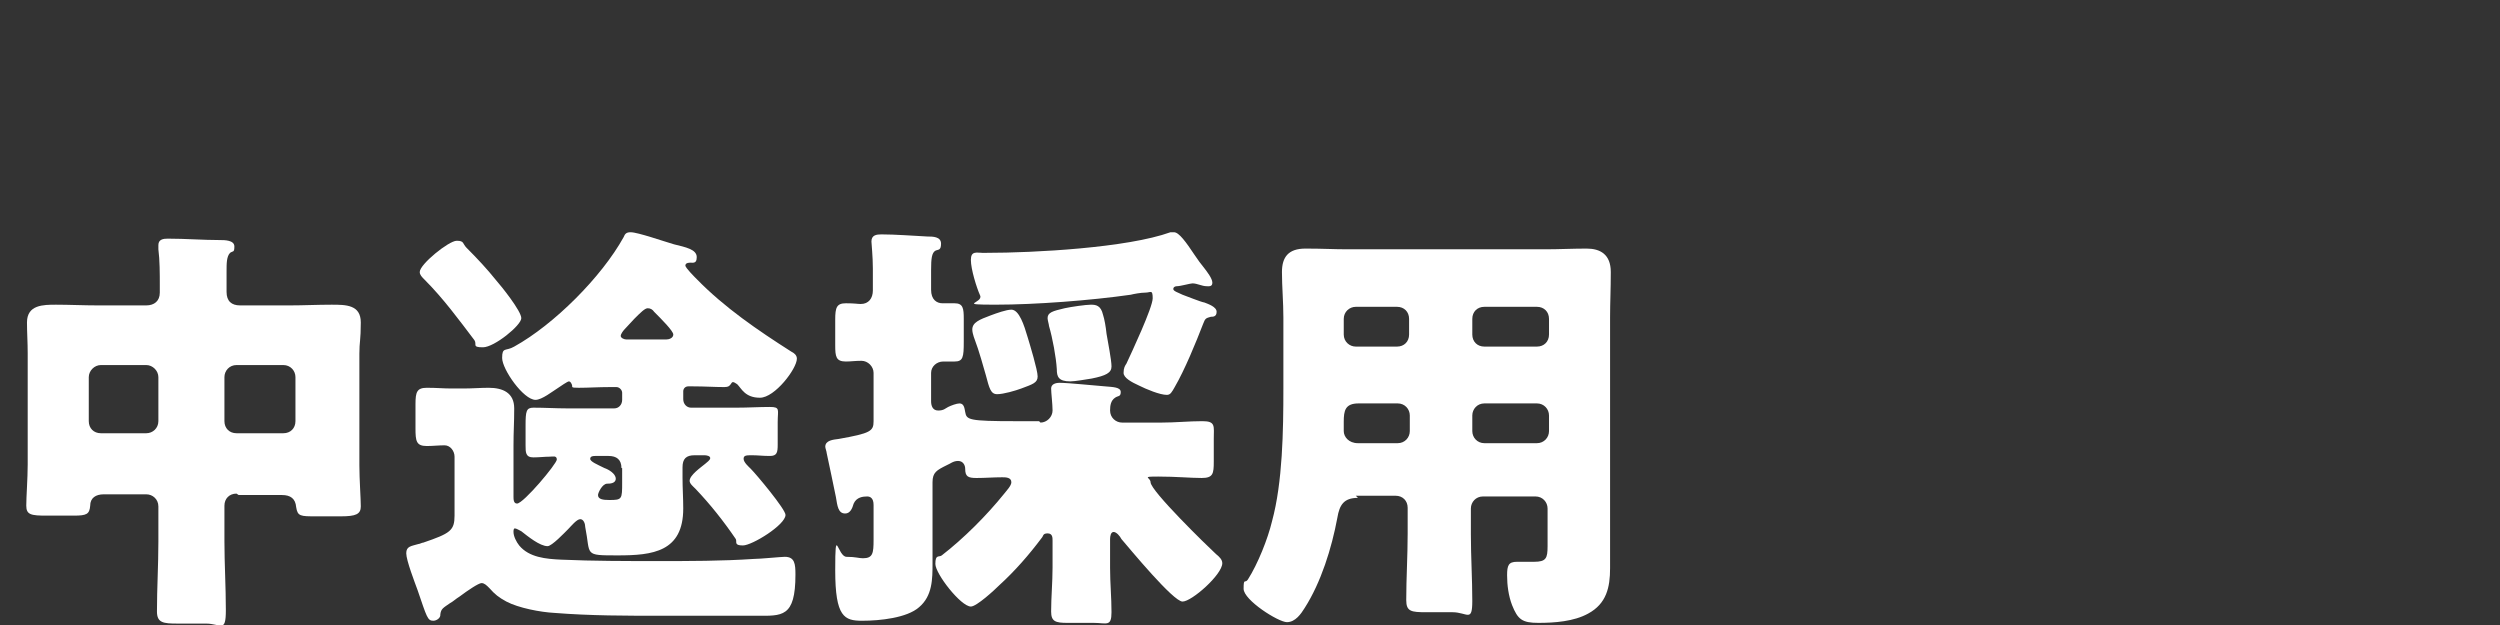
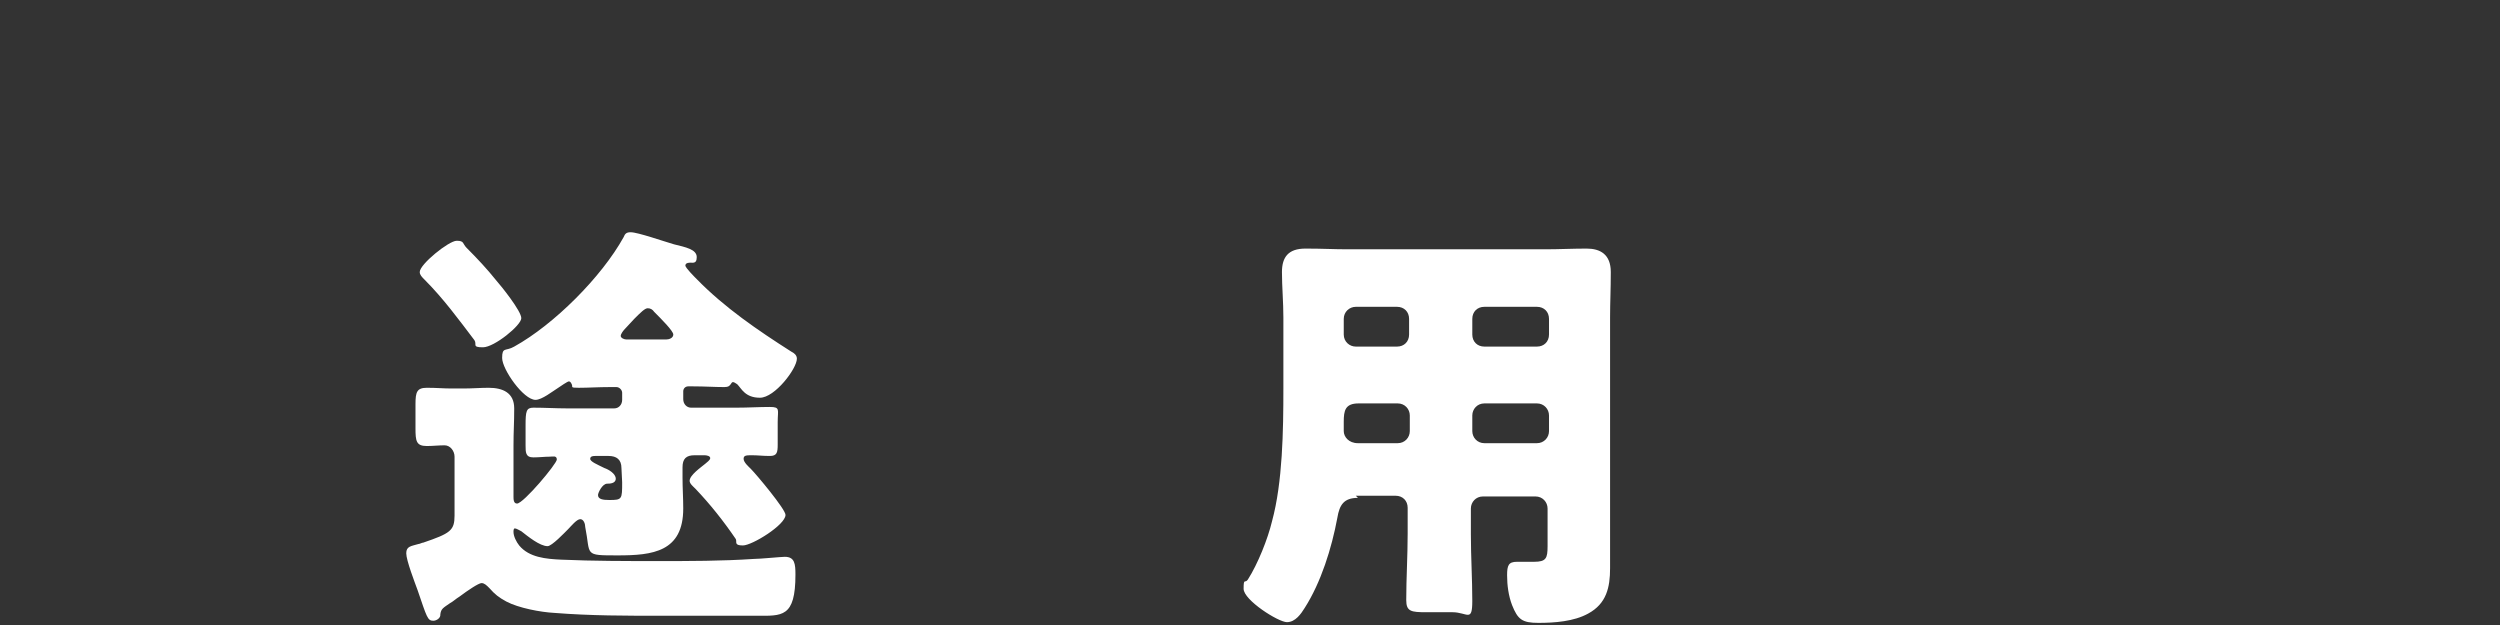
<svg xmlns="http://www.w3.org/2000/svg" version="1.1" viewBox="0 0 352 88">
  <rect x="0" y="0" width="352" height="88" fill="#333333" stroke="none" />
  <defs>
    <style>
      .cls-1 {
        isolation: isolate;
      }

      .cls-2 {
        fill: #fff;
      }
    </style>
  </defs>
  <g>
    <g id="_レイヤー_1" data-name="レイヤー_1">
      <g class="cls-1">
-         <path class="cls-2" d="M33.3,69.5c-1,0-1.7.7-1.7,1.7v5c0,3.2.2,6.4.2,9.7s-.7,1.9-2.8,1.9h-4c-2,0-2.9-.1-2.9-1.7,0-3.3.2-6.5.2-9.8v-5c0-1-.8-1.7-1.7-1.7h-6c-1.1,0-1.9.5-1.9,1.6-.1,1.2-.5,1.4-2.3,1.4h-3.8c-2.2,0-2.9-.1-2.9-1.4s.2-3.8.2-5.8v-15.7c0-1.5-.1-2.9-.1-4.3,0-2.5,2.3-2.5,4.1-2.5s3.9.1,5.9.1h6.8c1.1,0,1.9-.6,1.9-1.8v-1.1c0-1.5,0-3.5-.2-5,0-.2,0-.4,0-.6,0-.8.7-.9,1.3-.9,2.5,0,5,.2,7.4.2.6,0,2,0,2,.9s-.2.6-.6.9c-.5.5-.5,1.5-.5,2.6v2.9c0,1.3.7,1.9,1.9,1.9h7c1.9,0,3.9-.1,5.9-.1s4.1,0,4.1,2.5-.2,2.7-.2,4.4v15.7c0,2,.2,4.7.2,5.8s-.7,1.4-2.8,1.4h-3.5c-2.2,0-2.6,0-2.8-1.3-.1-1.2-.8-1.7-2-1.7h-6.1ZM12.5,59.3c0,1,.7,1.7,1.7,1.7h6.4c.9,0,1.7-.7,1.7-1.7v-6.2c0-.9-.8-1.7-1.7-1.7h-6.4c-.9,0-1.7.8-1.7,1.7v6.2ZM41.6,53.1c0-.9-.7-1.7-1.7-1.7h-6.6c-1,0-1.7.8-1.7,1.7v6.2c0,1,.7,1.7,1.7,1.7h6.6c1,0,1.7-.7,1.7-1.7v-6.2Z" />
-         <path class="cls-2" d="M62,86.6c0,.4-.5.8-1,.8-.8,0-.9-.5-2.2-4.3-.4-1.1-1.6-4.2-1.6-5.2s.7-1,1.7-1.3c.2,0,.5-.2.7-.2,3.8-1.3,4.4-1.7,4.4-3.8v-8.3c0-.8-.6-1.6-1.4-1.6s-1.7.1-2.5.1c-1.5,0-1.6-.7-1.6-2.5v-3.4c0-1.7.2-2.3,1.6-2.3s2.3.1,3.5.1h1.6c1.3,0,2.5-.1,3.6-.1,2,0,3.6.7,3.6,2.9s-.1,3.1-.1,5.3v7.1c0,.4,0,1,.5,1,.9,0,5.6-5.6,5.6-6.2s-.6-.4-1-.4c-.7,0-1.5.1-2.3.1-1.1,0-1.1-.7-1.1-1.7v-2.8c0-2,.1-2.5,1.1-2.5,1.6,0,3.2.1,4.7.1h6.7c.6,0,1.1-.5,1.1-1.2v-1c0-.4-.4-.8-.8-.8h-.9c-1.6,0-3.1.1-4.4.1s-.8-.1-1-.5c-.1-.2-.2-.4-.4-.4s-1.2.7-1.5.9c-.8.5-2.3,1.7-3.2,1.7-1.7,0-4.7-4.3-4.7-5.9s.5-.9,1.7-1.6c5.6-3.1,12.3-9.8,15.4-15.4.2-.5.4-.7,1-.7,1,0,4.7,1.3,6.1,1.7,1.6.4,3.2.7,3.2,1.8s-.7.7-1.1.8c-.2,0-.5.1-.5.4s1.3,1.6,1.6,1.9c3.9,4,8.6,7.2,13.3,10.2.4.2.8.5.8,1,0,1.4-3.1,5.5-5.2,5.5s-2.6-1.3-3.2-1.9c-.2-.1-.4-.3-.6-.3s-.2.2-.4.4c-.1.1-.2.3-.8.3-1.4,0-2.8-.1-4.4-.1h-.7c-.4,0-.7.3-.7.7v1.1c0,.7.5,1.2,1.1,1.2h6.4c1.6,0,3.2-.1,4.7-.1s1.1.4,1.1,2.1v3.2c0,1.1-.1,1.6-1.1,1.6s-1.7-.1-2.5-.1-1.2,0-1.2.5.7,1.1,1,1.4c.8.8,4.9,5.7,4.9,6.5,0,1.4-4.7,4.3-6,4.3s-.8-.5-1-.9c-1.7-2.5-3.6-4.9-5.7-7.1-.3-.3-.8-.7-.8-1.1,0-.8,1.6-1.9,2.2-2.4.2-.2.7-.5.7-.8s-.5-.4-.8-.4h-1.4c-1.2,0-1.7.5-1.7,1.7v1.5c0,1.4.1,2.8.1,4.3,0,6.1-4.3,6.6-9.2,6.6s-3.8,0-4.6-4c0-.4-.2-1.1-.7-1.1s-1.3,1-1.7,1.4c-.5.5-2.3,2.4-2.9,2.4-1.1,0-2.8-1.4-3.7-2.1-.2-.1-.7-.4-.9-.4s-.2.3-.2.5c0,.6.4,1.4.8,1.9,1.4,1.7,3.8,1.9,5.9,2,4.6.2,9.1.2,13.6.2s9,0,13.5-.3c.9,0,3.9-.3,4.4-.3,1.4,0,1.5,1,1.5,2.5,0,6.1-1.9,5.8-5.5,5.8h-13.3c-5,0-10.1,0-15.1-.4-2-.1-5.1-.7-6.8-1.6-1.1-.6-1.6-1-2.4-1.9-.4-.4-.7-.7-1.1-.7s-1.9,1-3.1,1.9c-.5.3-.9.7-1.3.9-1,.7-1.3.8-1.4,1.6ZM65.8,35c1.4,1.4,2.8,2.9,4,4.4.8.9,3.6,4.4,3.6,5.4s-3.8,4.1-5.4,4.1-.8-.4-1.2-1c-2.2-2.9-4.4-5.9-7-8.5-.4-.4-.7-.7-.7-1.1,0-1.1,4.1-4.4,5.2-4.4s.8.4,1.4,1ZM87.5,65.9c0-1.2-.7-1.7-1.8-1.7h-1.9c-.2,0-.7,0-.7.4s1,.8,2,1.3c.6.2,1.6.8,1.6,1.5s-.9.7-1.2.7c-.7,0-1.3,1.3-1.3,1.6,0,.6.7.7,1.6.7,1.8,0,1.8-.1,1.8-2.5v-2ZM93.8,47.8c.4,0,1-.2,1-.7s-1.7-2.2-2.7-3.2c-.2-.3-.5-.5-.9-.5s-1,.6-1.9,1.5c-.4.4-.8.9-1.3,1.4-.2.2-.6.7-.6,1s.5.5.8.5h5.5Z" />
-         <path class="cls-2" d="M146.5,59.5c.9,0,1.7-.8,1.7-1.7s-.2-2.5-.2-3.1.6-.8,1.2-.8c1.2,0,5,.4,6.4.5,1.1.1,2.2.1,2.2.8s-.4.5-.8.8c-.6.4-.7,1.1-.7,1.8,0,1,.8,1.7,1.7,1.7h5.5c2,0,3.9-.2,5.8-.2s1.6.7,1.6,2.5v3.2c0,1.7-.1,2.3-1.7,2.3s-3.6-.2-6.1-.2-1.1.1-1.1.8c0,1.2,7.9,8.9,9.2,10.1.5.4.9.8.9,1.3,0,1.6-4.3,5.4-5.6,5.4s-7.4-7.4-8.6-8.8c-.2-.4-.7-1-1.1-1s-.5.6-.5,1v4.1c0,2.1.2,4.1.2,6.2s-.7,1.5-2.5,1.5h-3.7c-1.7,0-2.3-.2-2.3-1.6,0-2,.2-4.1.2-6.2v-3.8c0-.4,0-1-.7-1s-.6.4-.8.6c-1.8,2.4-3.8,4.7-6,6.7-.7.7-3.2,3-4,3-1.4,0-5-4.6-5-6s.5-.9.9-1.2c3.1-2.4,6.3-5.6,8.8-8.7.3-.4,1-1.1,1-1.6,0-.7-.8-.7-1.3-.7-1.2,0-2.4.1-3.6.1s-1.6-.2-1.6-1.3c0-.5-.3-1.1-1-1.1s-1.1.4-1.6.6c-1.4.7-2,1-2,2.4v7.6c0,1.3,0,2.5,0,3.8,0,2.2,0,4.6-1.9,6.2-1.7,1.5-5.5,1.9-8,1.9s-3.8-.5-3.8-7.1.3-1.9,1.6-1.9,1.7.2,2.3.2c1.4,0,1.5-.7,1.5-2.6v-4.9c0-1-.5-1.2-.9-1.2-.6,0-1.5.1-1.9,1-.2.7-.5,1.4-1.2,1.4-1,0-1.1-1.1-1.3-2.3-.1-.6-1.2-5.7-1.3-6.2,0-.2-.2-.7-.2-.9,0-.9,1.1-1,1.9-1.1,4.5-.8,4.9-1.1,4.9-2.5v-6.8c0-.9-.8-1.7-1.7-1.7s-1.5.1-2.2.1c-1.4,0-1.5-.7-1.5-2.3v-3.6c0-1.7.2-2.3,1.5-2.3s1.6.1,2.1.1c1.1,0,1.7-.8,1.7-1.9v-3.1c0-1.7-.2-3.5-.2-3.8,0-.9.7-1,1.4-1,1.9,0,4.6.2,6.5.3.7,0,1.9,0,1.9,1s-.4.8-.8,1c-.5.3-.6,1.1-.6,2.7v2.8c0,1.4.8,1.9,1.6,1.9s1.1,0,1.7,0c1.2,0,1.3.7,1.3,2.2v3.2c0,2.2-.1,2.8-1.3,2.8s-1.1,0-1.6,0c-.9,0-1.7.7-1.7,1.6v4c0,.6.2,1.3,1,1.3s1-.3,1.4-.5c.4-.2,1.2-.5,1.6-.5.6,0,.7.6.8,1.2.2,1.1.4,1.3,7.1,1.3h3.3ZM138.2,35.6h.7c6.7,0,19.8-.7,25.9-2.9.2,0,.4,0,.5,0,.7,0,1.7,1.4,2.9,3.2.4.6.9,1.3,1.4,1.9.3.4,1.1,1.4,1.1,2s-.5.5-.8.5-.7-.1-1-.2c-.3-.1-.7-.2-1-.2s-1.7.4-2.2.4c-.2,0-.5.1-.5.4s.7.5,1.3.8c.6.2,2.5,1,3.1,1.1.5.2,1.7.6,1.7,1.3s-.5.7-.8.7c-.7.2-.8.2-1.1,1-1,2.6-2.6,6.5-4,8.9-.4.7-.6,1.1-1.1,1.1-1,0-2.9-.8-3.9-1.3-1.1-.5-2.2-1.1-2.2-1.8s.2-1,.4-1.3c.7-1.5,3.7-7.9,3.7-9.2s-.3-.8-1-.8-1.7.2-2.1.3c-5.6.8-13.4,1.4-19,1.4s-1.7-.2-2.2-1.3c-.5-1.1-1.3-3.7-1.3-5s.8-1,1.6-1ZM144.7,47.5c.3,1,1.4,4.6,1.4,5.5s-.7,1.1-2.3,1.7c-.8.3-2.5.8-3.4.8s-1.1-.8-1.6-2.7c-.4-1.3-.8-3-1.7-5.4-.1-.3-.2-.7-.2-1,0-1,1-1.4,2.6-2,.8-.3,2.2-.8,2.9-.8,1.1,0,1.8,2.2,2.3,3.9ZM155.3,44.3c.2.6.4,1.7.5,2.7.2,1.2.7,3.7.7,4.6s-.8,1.3-2.8,1.7c-.7.1-2.3.4-3,.4-1.7,0-1.9-.7-1.9-1.7-.1-1.7-.6-4.4-1.1-6.1,0-.2-.2-.8-.2-1.1,0-.8.7-1,2.4-1.4.9-.2,3-.5,3.7-.5s1.4.1,1.7,1.4Z" />
+         <path class="cls-2" d="M62,86.6c0,.4-.5.8-1,.8-.8,0-.9-.5-2.2-4.3-.4-1.1-1.6-4.2-1.6-5.2s.7-1,1.7-1.3c.2,0,.5-.2.7-.2,3.8-1.3,4.4-1.7,4.4-3.8v-8.3c0-.8-.6-1.6-1.4-1.6s-1.7.1-2.5.1c-1.5,0-1.6-.7-1.6-2.5v-3.4c0-1.7.2-2.3,1.6-2.3s2.3.1,3.5.1h1.6c1.3,0,2.5-.1,3.6-.1,2,0,3.6.7,3.6,2.9s-.1,3.1-.1,5.3v7.1c0,.4,0,1,.5,1,.9,0,5.6-5.6,5.6-6.2s-.6-.4-1-.4c-.7,0-1.5.1-2.3.1-1.1,0-1.1-.7-1.1-1.7v-2.8c0-2,.1-2.5,1.1-2.5,1.6,0,3.2.1,4.7.1h6.7c.6,0,1.1-.5,1.1-1.2v-1c0-.4-.4-.8-.8-.8h-.9c-1.6,0-3.1.1-4.4.1s-.8-.1-1-.5c-.1-.2-.2-.4-.4-.4s-1.2.7-1.5.9c-.8.5-2.3,1.7-3.2,1.7-1.7,0-4.7-4.3-4.7-5.9s.5-.9,1.7-1.6c5.6-3.1,12.3-9.8,15.4-15.4.2-.5.4-.7,1-.7,1,0,4.7,1.3,6.1,1.7,1.6.4,3.2.7,3.2,1.8s-.7.7-1.1.8c-.2,0-.5.1-.5.4s1.3,1.6,1.6,1.9c3.9,4,8.6,7.2,13.3,10.2.4.2.8.5.8,1,0,1.4-3.1,5.5-5.2,5.5s-2.6-1.3-3.2-1.9c-.2-.1-.4-.3-.6-.3s-.2.2-.4.4c-.1.1-.2.3-.8.3-1.4,0-2.8-.1-4.4-.1h-.7c-.4,0-.7.3-.7.7v1.1c0,.7.5,1.2,1.1,1.2h6.4c1.6,0,3.2-.1,4.7-.1s1.1.4,1.1,2.1v3.2c0,1.1-.1,1.6-1.1,1.6s-1.7-.1-2.5-.1-1.2,0-1.2.5.7,1.1,1,1.4c.8.8,4.9,5.7,4.9,6.5,0,1.4-4.7,4.3-6,4.3s-.8-.5-1-.9c-1.7-2.5-3.6-4.9-5.7-7.1-.3-.3-.8-.7-.8-1.1,0-.8,1.6-1.9,2.2-2.4.2-.2.7-.5.7-.8s-.5-.4-.8-.4h-1.4c-1.2,0-1.7.5-1.7,1.7v1.5c0,1.4.1,2.8.1,4.3,0,6.1-4.3,6.6-9.2,6.6s-3.8,0-4.6-4c0-.4-.2-1.1-.7-1.1s-1.3,1-1.7,1.4c-.5.5-2.3,2.4-2.9,2.4-1.1,0-2.8-1.4-3.7-2.1-.2-.1-.7-.4-.9-.4s-.2.3-.2.5c0,.6.4,1.4.8,1.9,1.4,1.7,3.8,1.9,5.9,2,4.6.2,9.1.2,13.6.2s9,0,13.5-.3c.9,0,3.9-.3,4.4-.3,1.4,0,1.5,1,1.5,2.5,0,6.1-1.9,5.8-5.5,5.8h-13.3c-5,0-10.1,0-15.1-.4-2-.1-5.1-.7-6.8-1.6-1.1-.6-1.6-1-2.4-1.9-.4-.4-.7-.7-1.1-.7s-1.9,1-3.1,1.9c-.5.3-.9.7-1.3.9-1,.7-1.3.8-1.4,1.6ZM65.8,35c1.4,1.4,2.8,2.9,4,4.4.8.9,3.6,4.4,3.6,5.4s-3.8,4.1-5.4,4.1-.8-.4-1.2-1c-2.2-2.9-4.4-5.9-7-8.5-.4-.4-.7-.7-.7-1.1,0-1.1,4.1-4.4,5.2-4.4s.8.4,1.4,1ZM87.5,65.9c0-1.2-.7-1.7-1.8-1.7h-1.9c-.2,0-.7,0-.7.4s1,.8,2,1.3c.6.2,1.6.8,1.6,1.5s-.9.7-1.2.7c-.7,0-1.3,1.3-1.3,1.6,0,.6.7.7,1.6.7,1.8,0,1.8-.1,1.8-2.5ZM93.8,47.8c.4,0,1-.2,1-.7s-1.7-2.2-2.7-3.2c-.2-.3-.5-.5-.9-.5s-1,.6-1.9,1.5c-.4.4-.8.9-1.3,1.4-.2.2-.6.7-.6,1s.5.5.8.5h5.5Z" />
        <path class="cls-2" d="M191.2,70.1c-2,0-2.6,1-2.9,2.8-.8,4.3-2.3,9.1-4.6,12.7-.5.8-1.3,2-2.5,2s-6.1-3.1-6.1-4.7.2-.7.6-1.3c1.4-2.2,2.8-5.7,3.4-8.2,1.5-5.5,1.6-12.8,1.6-18.7v-10c0-2.2-.2-4.3-.2-6.4s.9-3.3,3.3-3.3,4,.1,5.9.1h27.9c1.9,0,3.9-.1,5.8-.1s3.4.8,3.4,3.3-.1,4.3-.1,6.4v30.4c0,1.6,0,3.3,0,4.9,0,2.7-.5,5-3.1,6.4-2,1.1-4.7,1.3-7,1.3s-2.9-.5-3.7-2.5c-.5-1.3-.7-2.8-.7-4.2s.2-1.9,1.4-1.9.7,0,1,0c.5,0,.9,0,1.4,0,1.7,0,1.9-.5,1.9-2.2v-5.3c0-.9-.7-1.7-1.7-1.7h-7.4c-1,0-1.7.8-1.7,1.7v3.6c0,3.2.2,6.3.2,9.4s-.7,1.6-2.8,1.6h-3.7c-2.1,0-2.8-.1-2.8-1.7,0-3.1.2-6.2.2-9.4v-3.6c0-1-.7-1.7-1.7-1.7h-5.6ZM191.3,56.8c-1.9,0-2.1,1-2.1,2.6v1.3c0,.8.7,1.7,2,1.7h5.6c1,0,1.7-.8,1.7-1.7v-2.2c0-.9-.7-1.7-1.7-1.7h-5.5ZM196.7,48.8c1,0,1.7-.7,1.7-1.7v-2.2c0-1-.7-1.7-1.7-1.7h-5.8c-.9,0-1.7.7-1.7,1.7v2.2c0,1,.8,1.7,1.7,1.7h5.8ZM216.4,48.8c1,0,1.7-.7,1.7-1.7v-2.2c0-1-.7-1.7-1.7-1.7h-7.4c-1,0-1.7.7-1.7,1.7v2.2c0,1,.7,1.7,1.7,1.7h7.4ZM209,56.8c-1,0-1.7.8-1.7,1.7v2.2c0,.9.7,1.7,1.7,1.7h7.4c1,0,1.7-.8,1.7-1.7v-2.2c0-.9-.7-1.7-1.7-1.7h-7.4Z" />
      </g>
    </g>
  </g>
</svg>